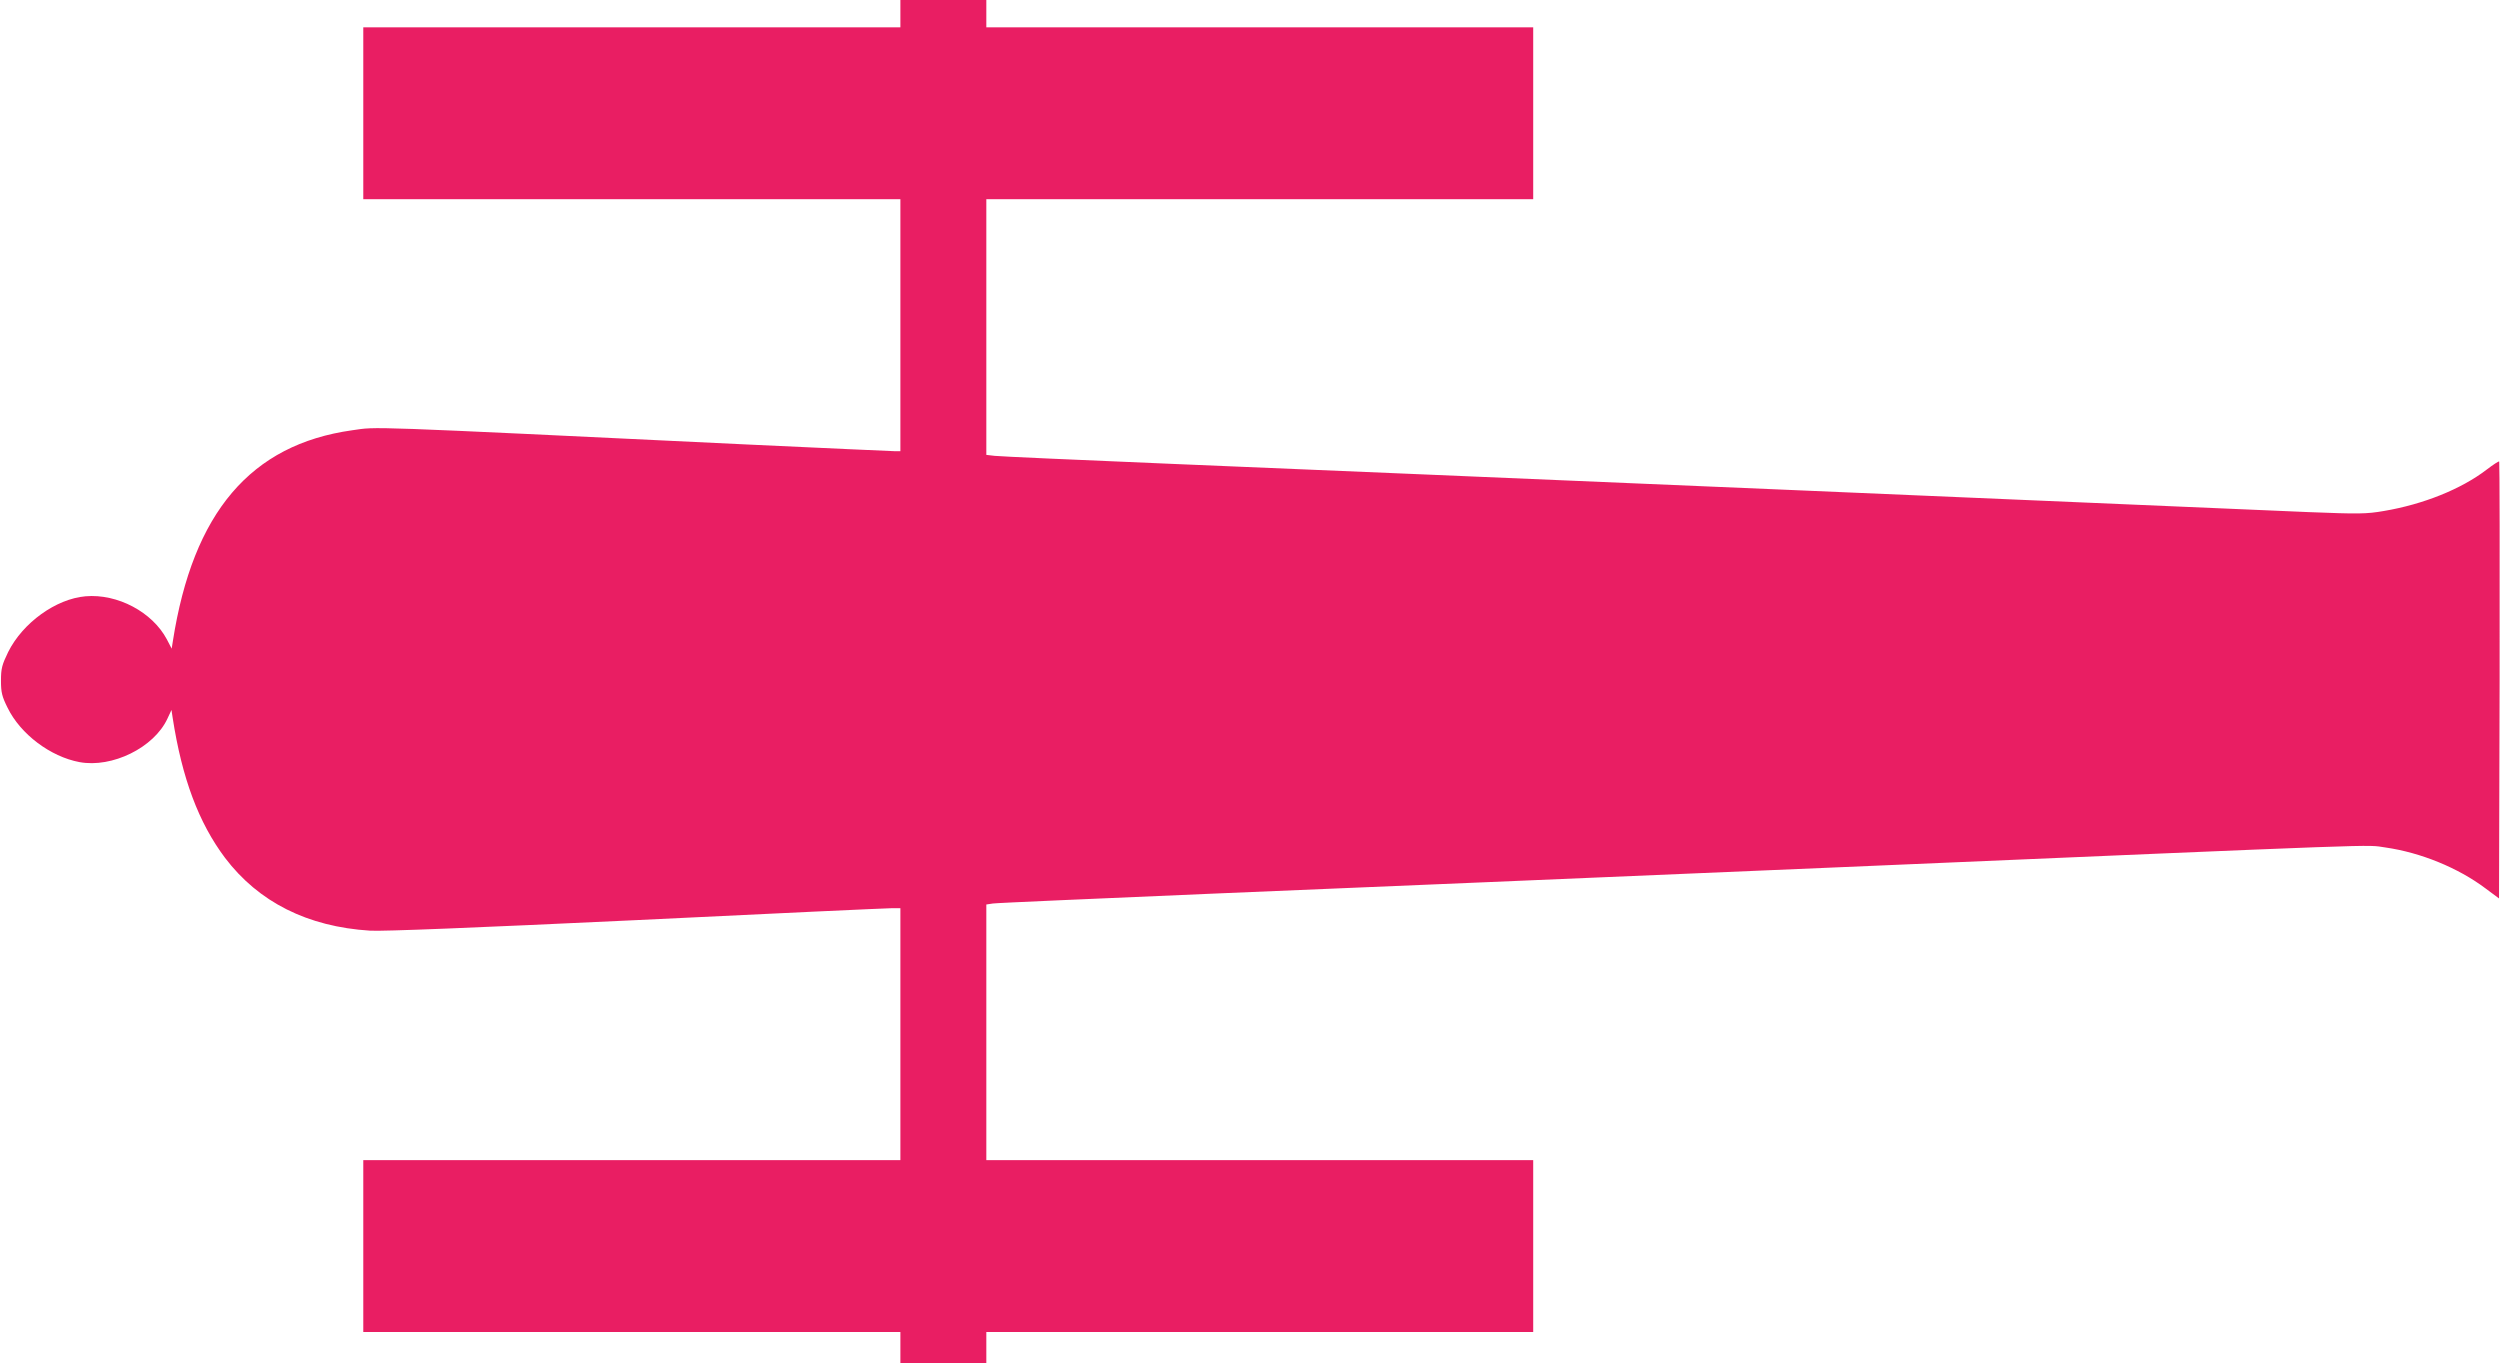
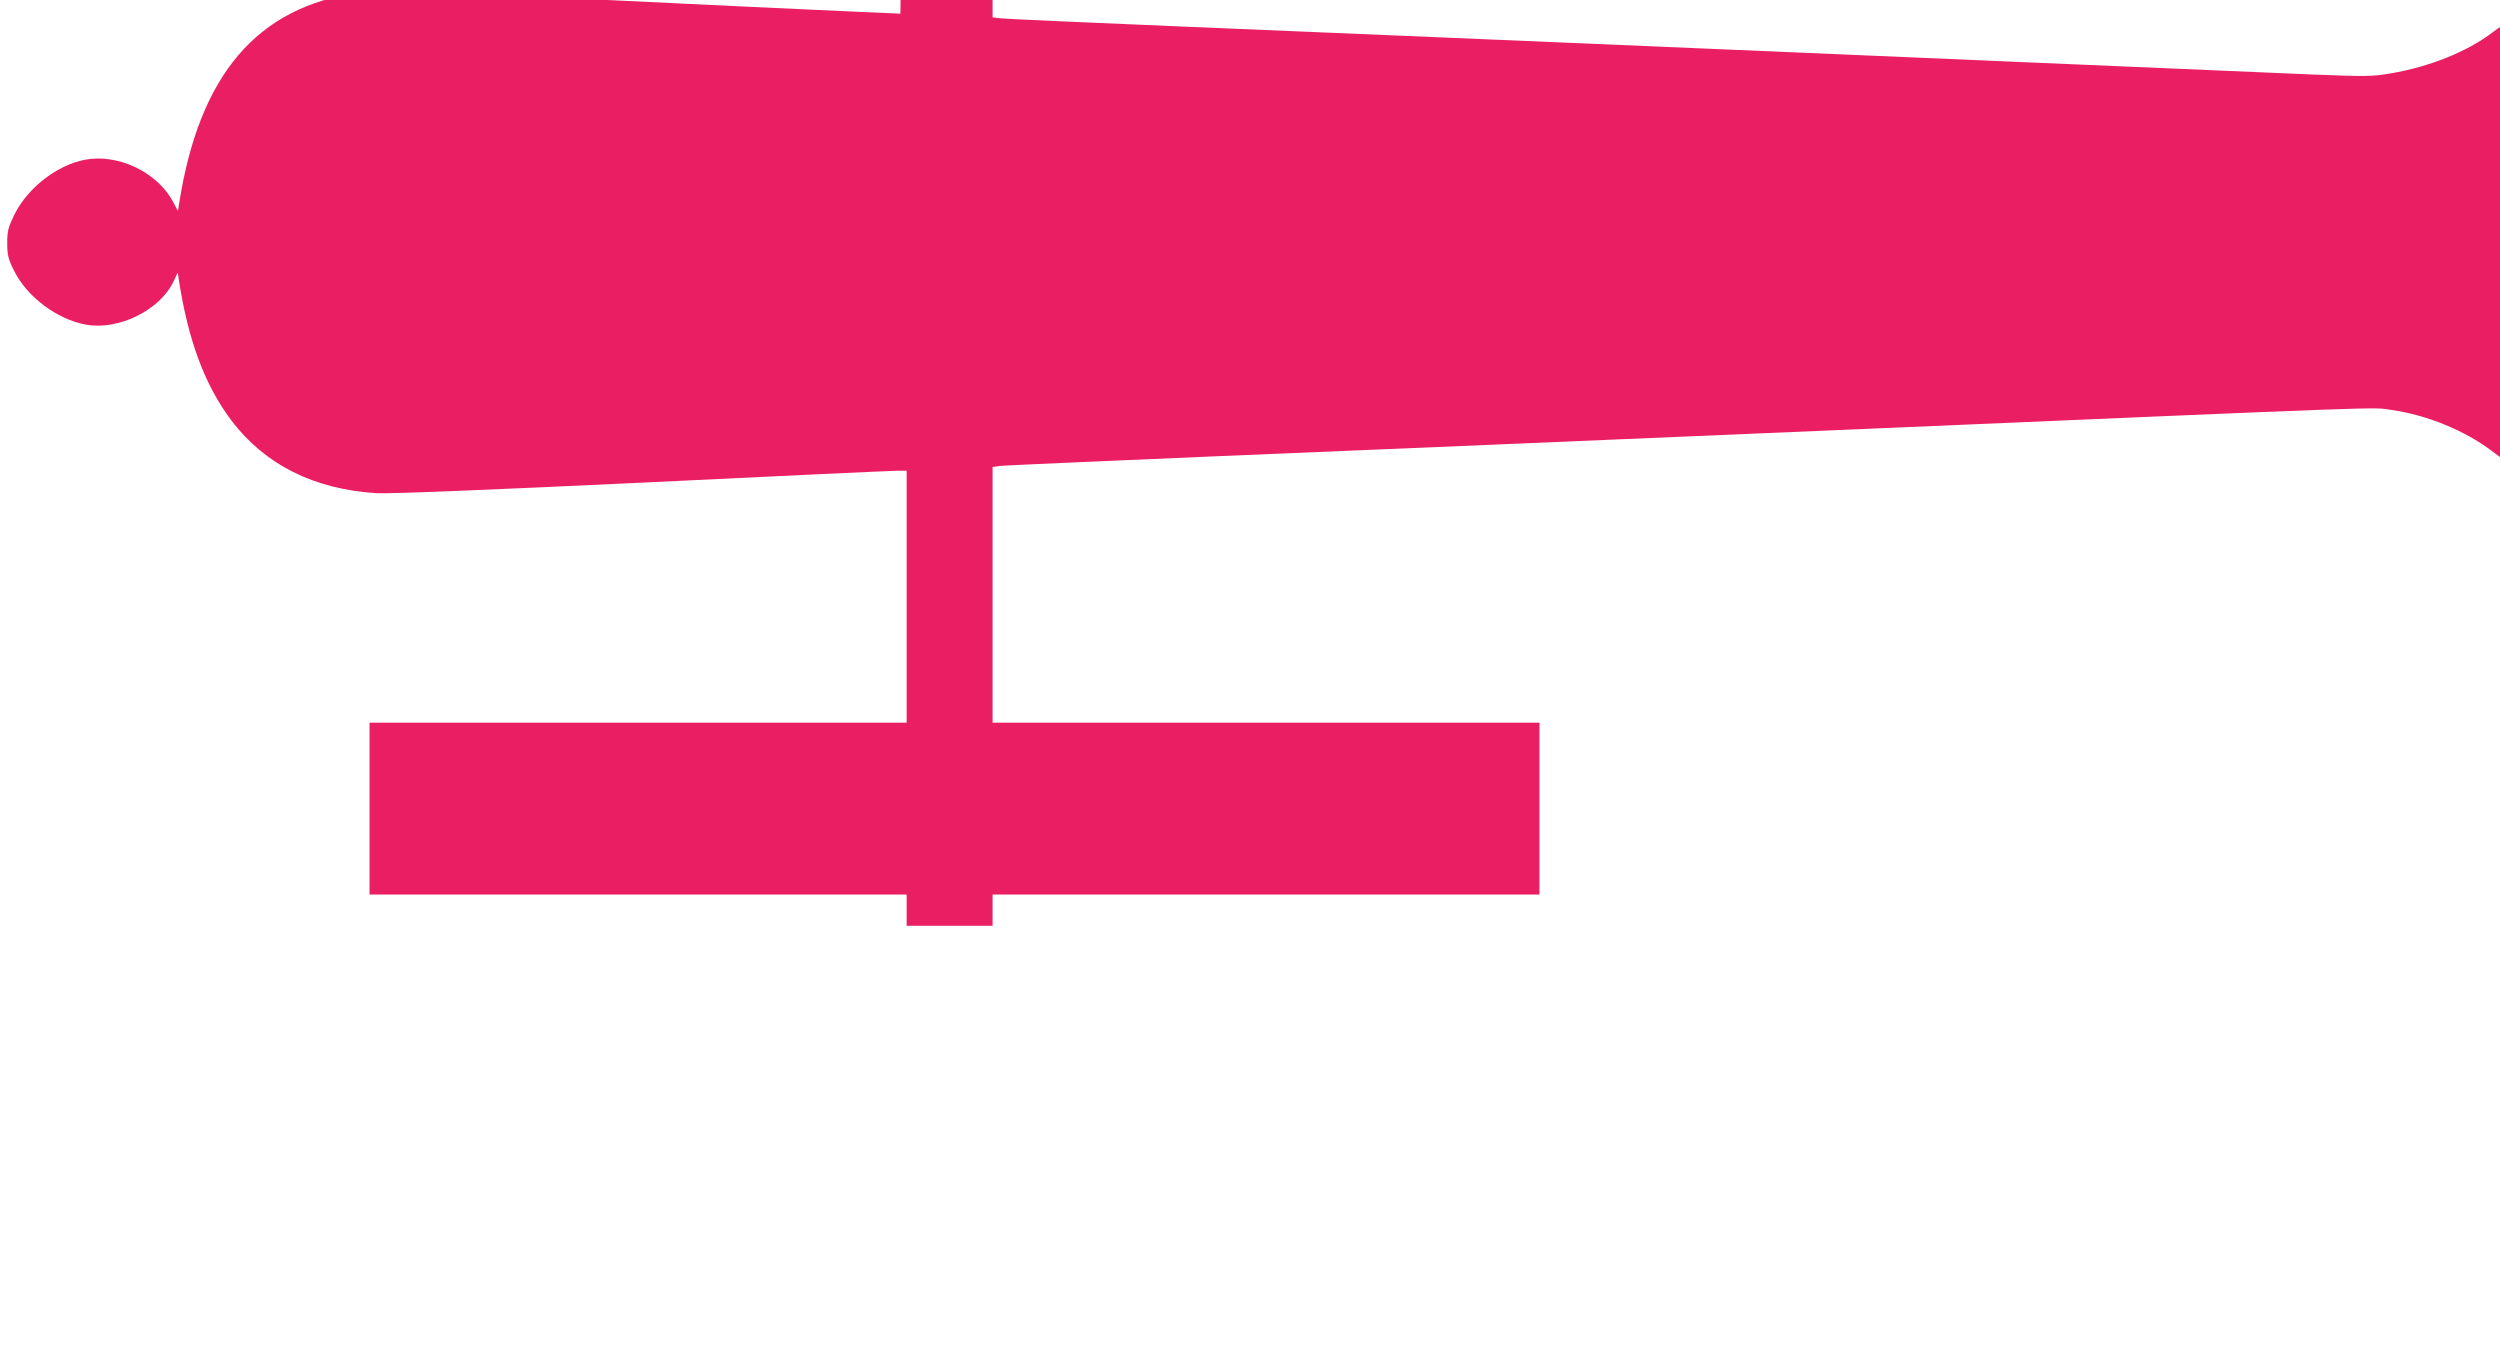
<svg xmlns="http://www.w3.org/2000/svg" version="1.0" width="1280pt" height="698pt" viewBox="0 0 1280 698" preserveAspectRatio="xMidYMid meet">
  <g transform="translate(0,698) scale(0.1,-0.1)" fill="#e91e63" stroke="none">
-     <path d="M4610 6910 l0 -70 -1375 0 -1375 0 0 -440 0 -440 1375 0 1375 0 0 -645 0 -645 -32 0 c-18 0 -355 16 -748 34 -2004 96 -1892 92 -2027 73 -519 -73 -815 -420 -918 -1080 l-6 -38 -25 48 c-74 139 -252 234 -416 220 -151 -13 -321 -135 -396 -285 -32 -66 -37 -85 -37 -147 0 -60 5 -81 34 -139 66 -135 219 -250 368 -278 167 -31 381 74 450 222 l21 45 6 -40 c48 -310 133 -537 268 -717 172 -227 423 -353 743 -373 65 -4 536 15 1363 54 695 34 1283 61 1307 61 l45 0 0 -645 0 -645 -1375 0 -1375 0 0 -440 0 -440 1375 0 1375 0 0 -80 0 -80 220 0 220 0 0 80 0 80 1400 0 1400 0 0 440 0 440 -1400 0 -1400 0 0 655 0 654 33 5 c17 3 529 25 1137 51 608 25 2050 86 3205 135 2878 123 2679 116 2788 101 181 -26 372 -104 512 -209 l70 -52 3 1117 c1 614 0 1118 -2 1120 -2 3 -31 -16 -65 -42 -131 -100 -324 -177 -524 -211 -92 -16 -130 -16 -387 -6 -157 7 -1336 57 -2620 112 -1284 55 -2724 115 -3200 135 -476 20 -884 38 -907 41 l-43 5 0 655 0 654 1400 0 1400 0 0 440 0 440 -1400 0 -1400 0 0 70 0 70 -220 0 -220 0 0 -70z" />
+     <path d="M4610 6910 c-18 0 -355 16 -748 34 -2004 96 -1892 92 -2027 73 -519 -73 -815 -420 -918 -1080 l-6 -38 -25 48 c-74 139 -252 234 -416 220 -151 -13 -321 -135 -396 -285 -32 -66 -37 -85 -37 -147 0 -60 5 -81 34 -139 66 -135 219 -250 368 -278 167 -31 381 74 450 222 l21 45 6 -40 c48 -310 133 -537 268 -717 172 -227 423 -353 743 -373 65 -4 536 15 1363 54 695 34 1283 61 1307 61 l45 0 0 -645 0 -645 -1375 0 -1375 0 0 -440 0 -440 1375 0 1375 0 0 -80 0 -80 220 0 220 0 0 80 0 80 1400 0 1400 0 0 440 0 440 -1400 0 -1400 0 0 655 0 654 33 5 c17 3 529 25 1137 51 608 25 2050 86 3205 135 2878 123 2679 116 2788 101 181 -26 372 -104 512 -209 l70 -52 3 1117 c1 614 0 1118 -2 1120 -2 3 -31 -16 -65 -42 -131 -100 -324 -177 -524 -211 -92 -16 -130 -16 -387 -6 -157 7 -1336 57 -2620 112 -1284 55 -2724 115 -3200 135 -476 20 -884 38 -907 41 l-43 5 0 655 0 654 1400 0 1400 0 0 440 0 440 -1400 0 -1400 0 0 70 0 70 -220 0 -220 0 0 -70z" />
  </g>
</svg>